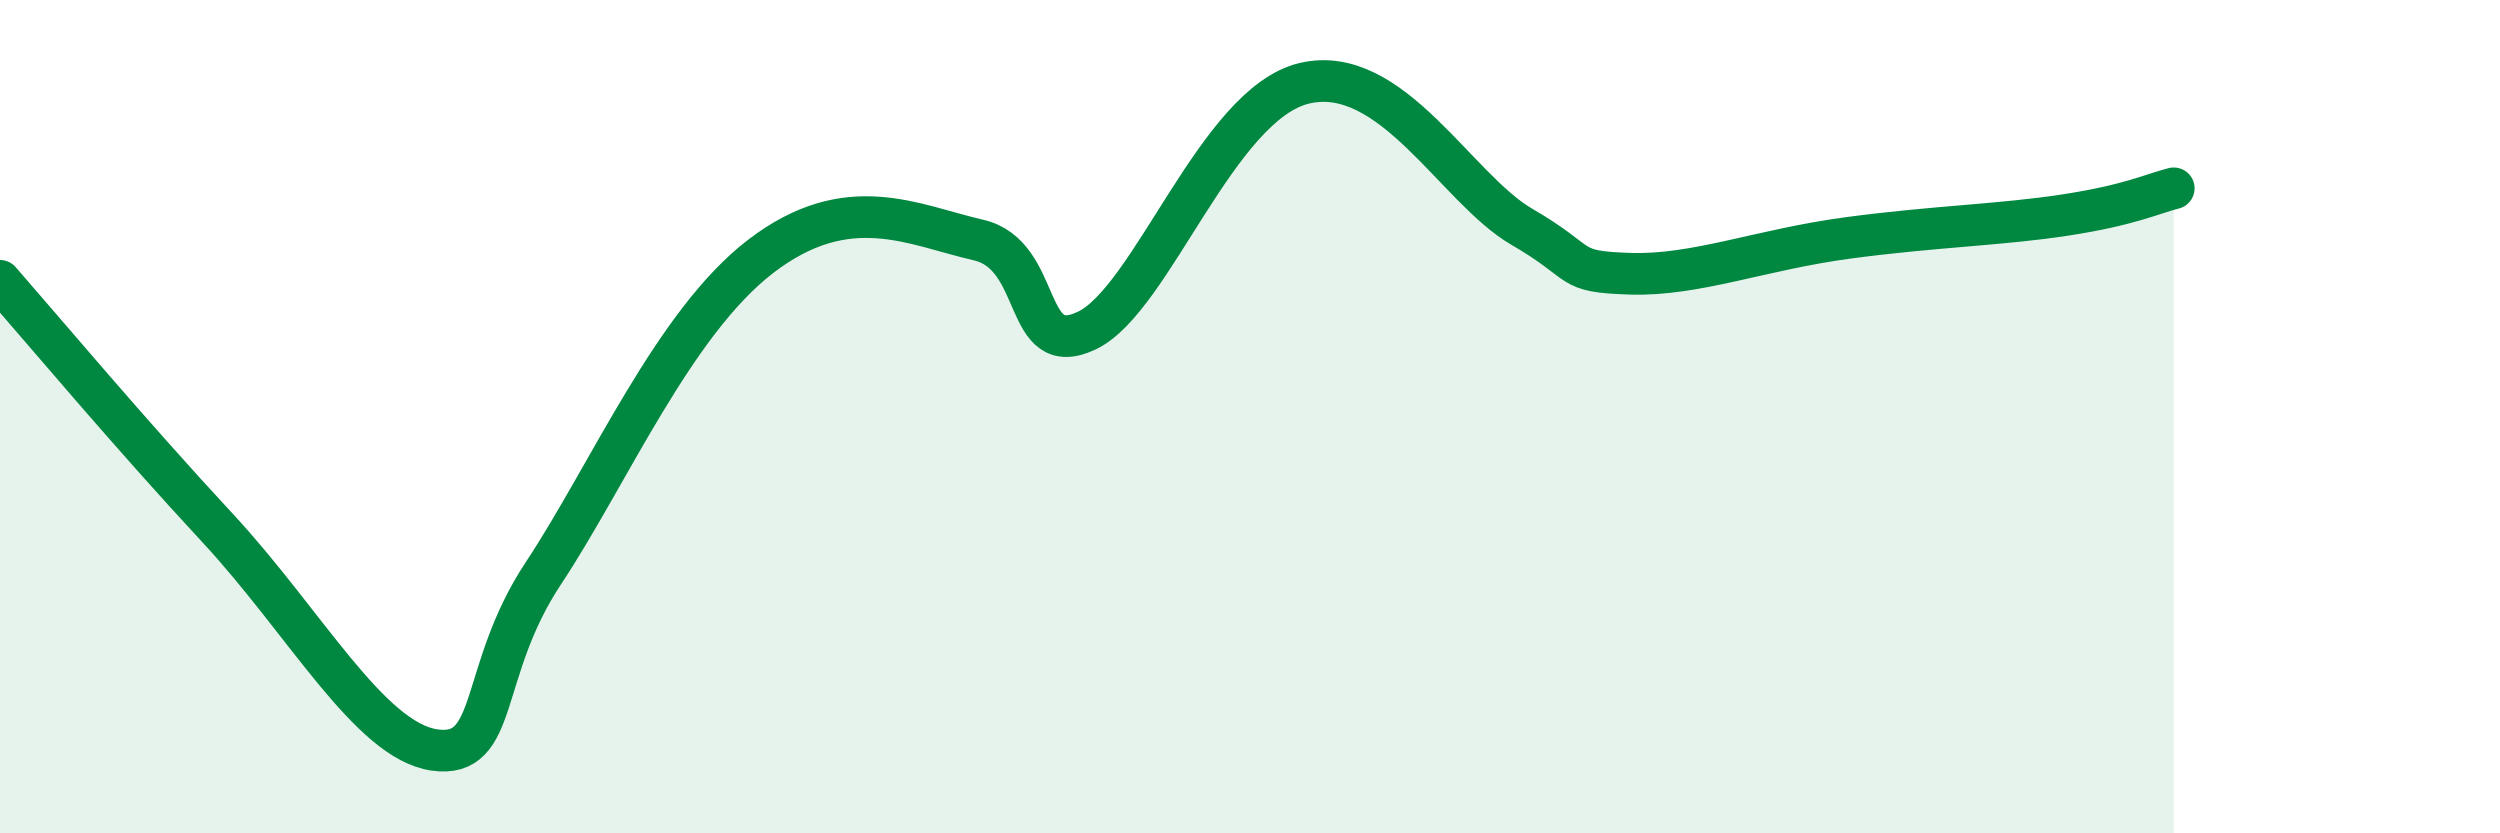
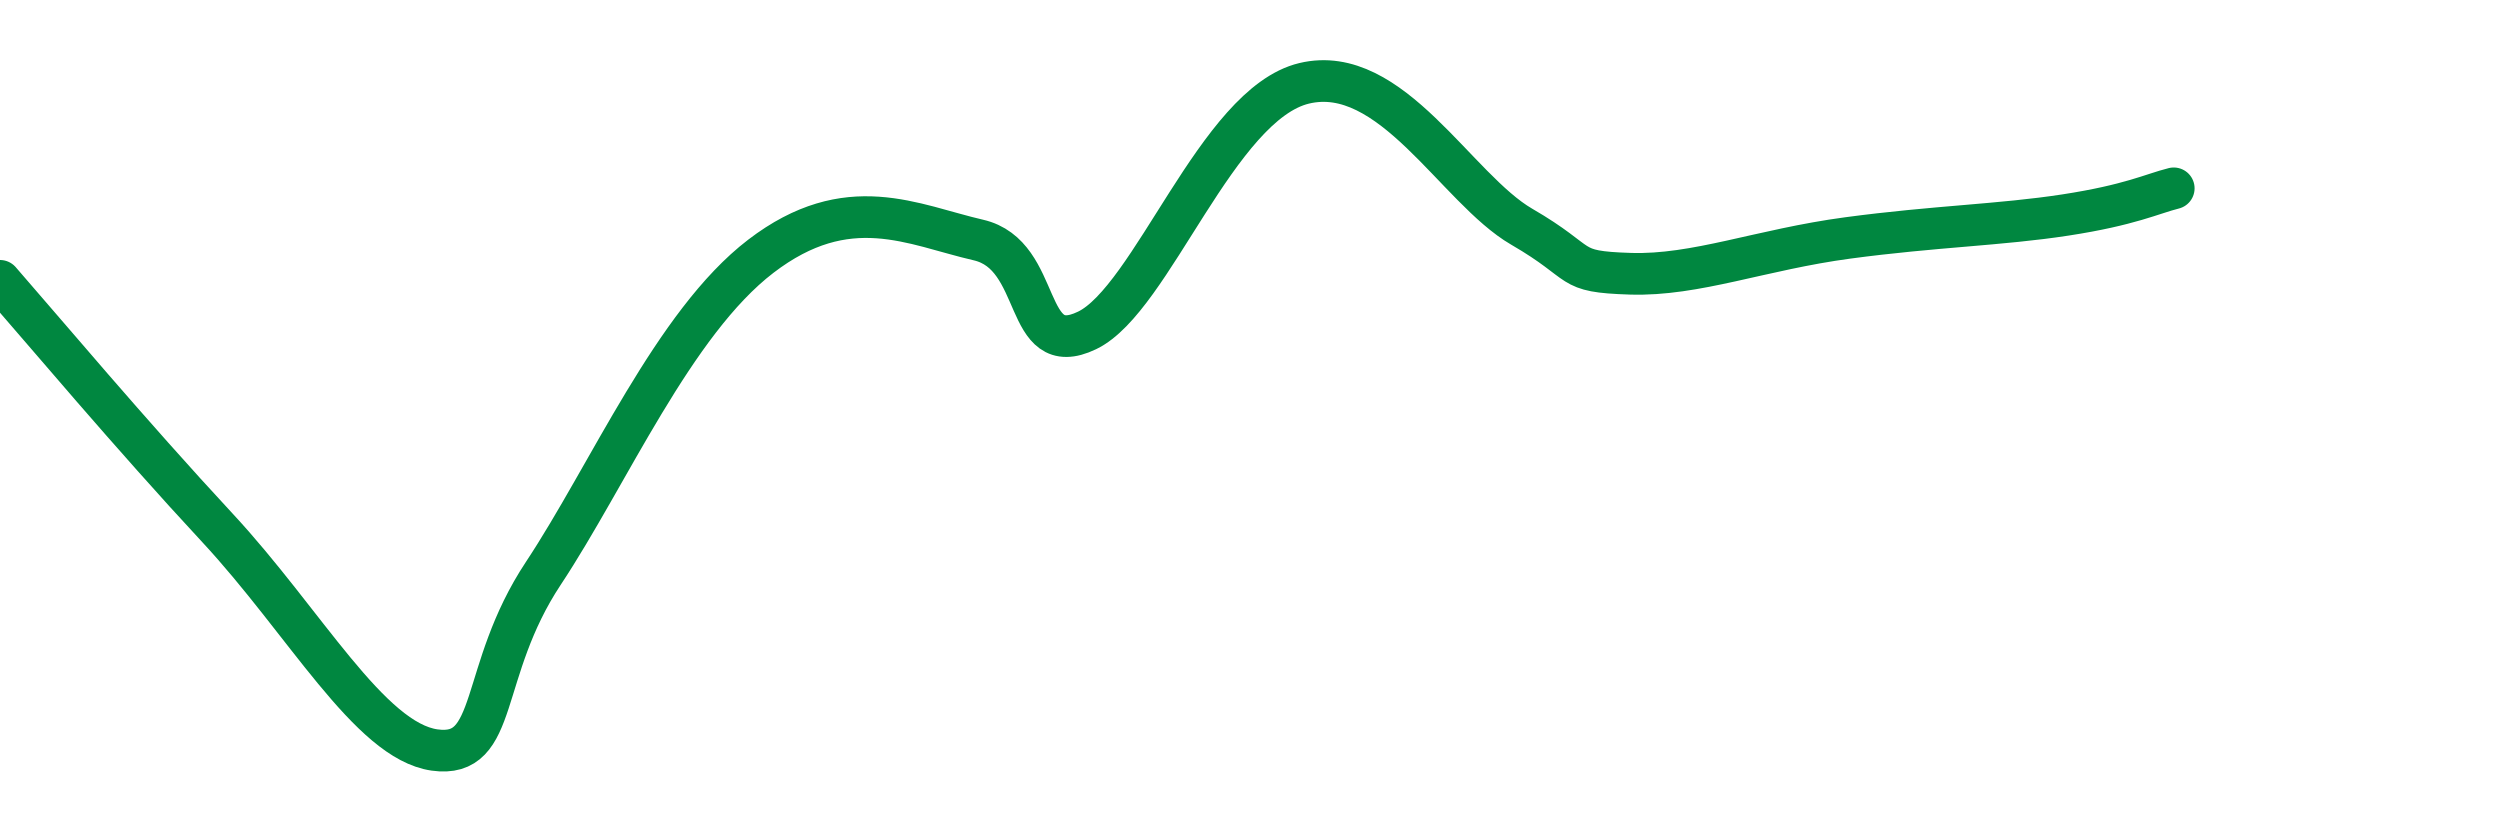
<svg xmlns="http://www.w3.org/2000/svg" width="60" height="20" viewBox="0 0 60 20">
-   <path d="M 0,6.74 C 1.04,7.93 3.13,10.42 5.22,12.67 C 7.31,14.92 8.87,17.78 10.43,18 C 11.99,18.22 11.47,16.13 13.04,13.76 C 14.61,11.39 16.17,7.75 18.26,6.15 C 20.35,4.55 21.91,5.4 23.48,5.76 C 25.05,6.12 24.53,8.68 26.09,7.93 C 27.65,7.18 29.21,2.5 31.3,2 C 33.39,1.5 34.95,4.53 36.52,5.44 C 38.09,6.35 37.56,6.52 39.13,6.57 C 40.7,6.62 42.26,5.99 44.35,5.71 C 46.44,5.43 48.01,5.4 49.57,5.16 C 51.13,4.92 51.65,4.65 52.17,4.52L52.17 20L0 20Z" fill="#008740" opacity="0.1" stroke-linecap="round" stroke-linejoin="round" />
  <path d="M 0,6.74 C 1.04,7.93 3.13,10.42 5.22,12.67 C 7.31,14.92 8.87,17.78 10.43,18 C 11.99,18.22 11.47,16.13 13.04,13.76 C 14.61,11.39 16.17,7.75 18.26,6.15 C 20.35,4.55 21.91,5.4 23.48,5.76 C 25.05,6.12 24.53,8.68 26.09,7.93 C 27.65,7.18 29.21,2.5 31.3,2 C 33.39,1.5 34.95,4.53 36.52,5.44 C 38.09,6.35 37.56,6.52 39.13,6.57 C 40.7,6.62 42.26,5.99 44.35,5.71 C 46.44,5.43 48.01,5.4 49.57,5.16 C 51.13,4.92 51.65,4.65 52.17,4.52" stroke="#008740" stroke-width="1" fill="none" stroke-linecap="round" stroke-linejoin="round" />
</svg>